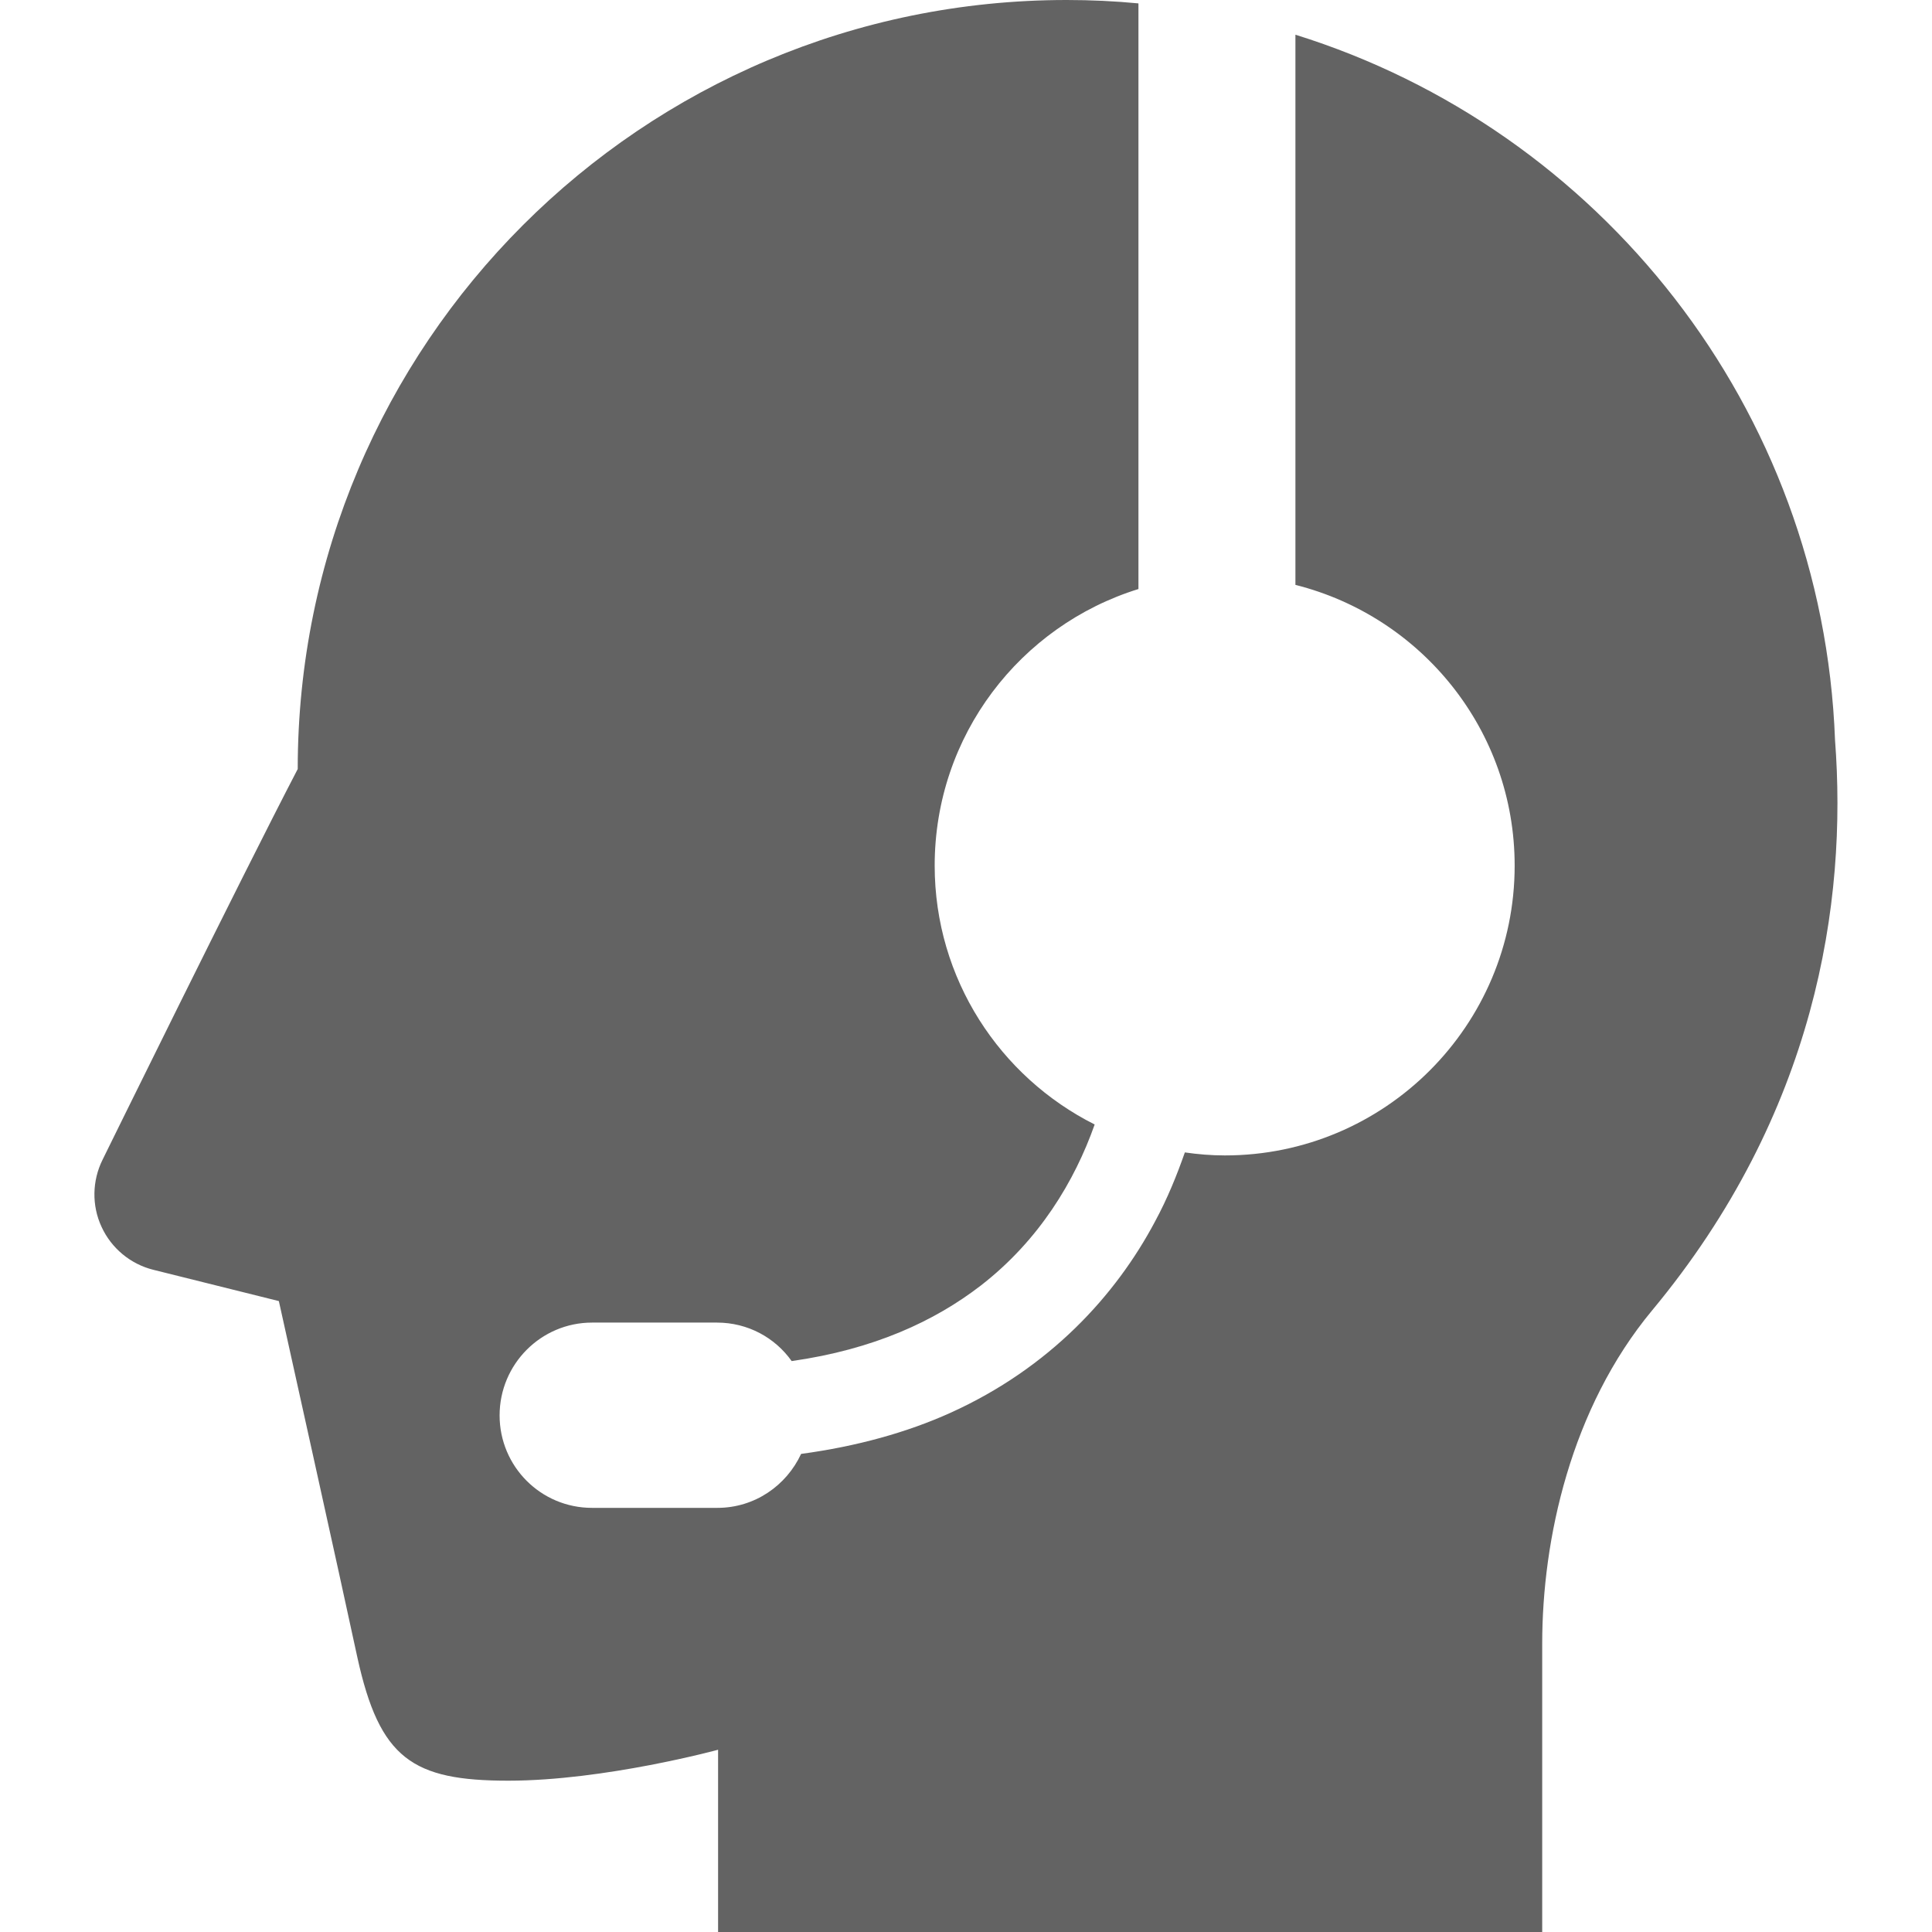
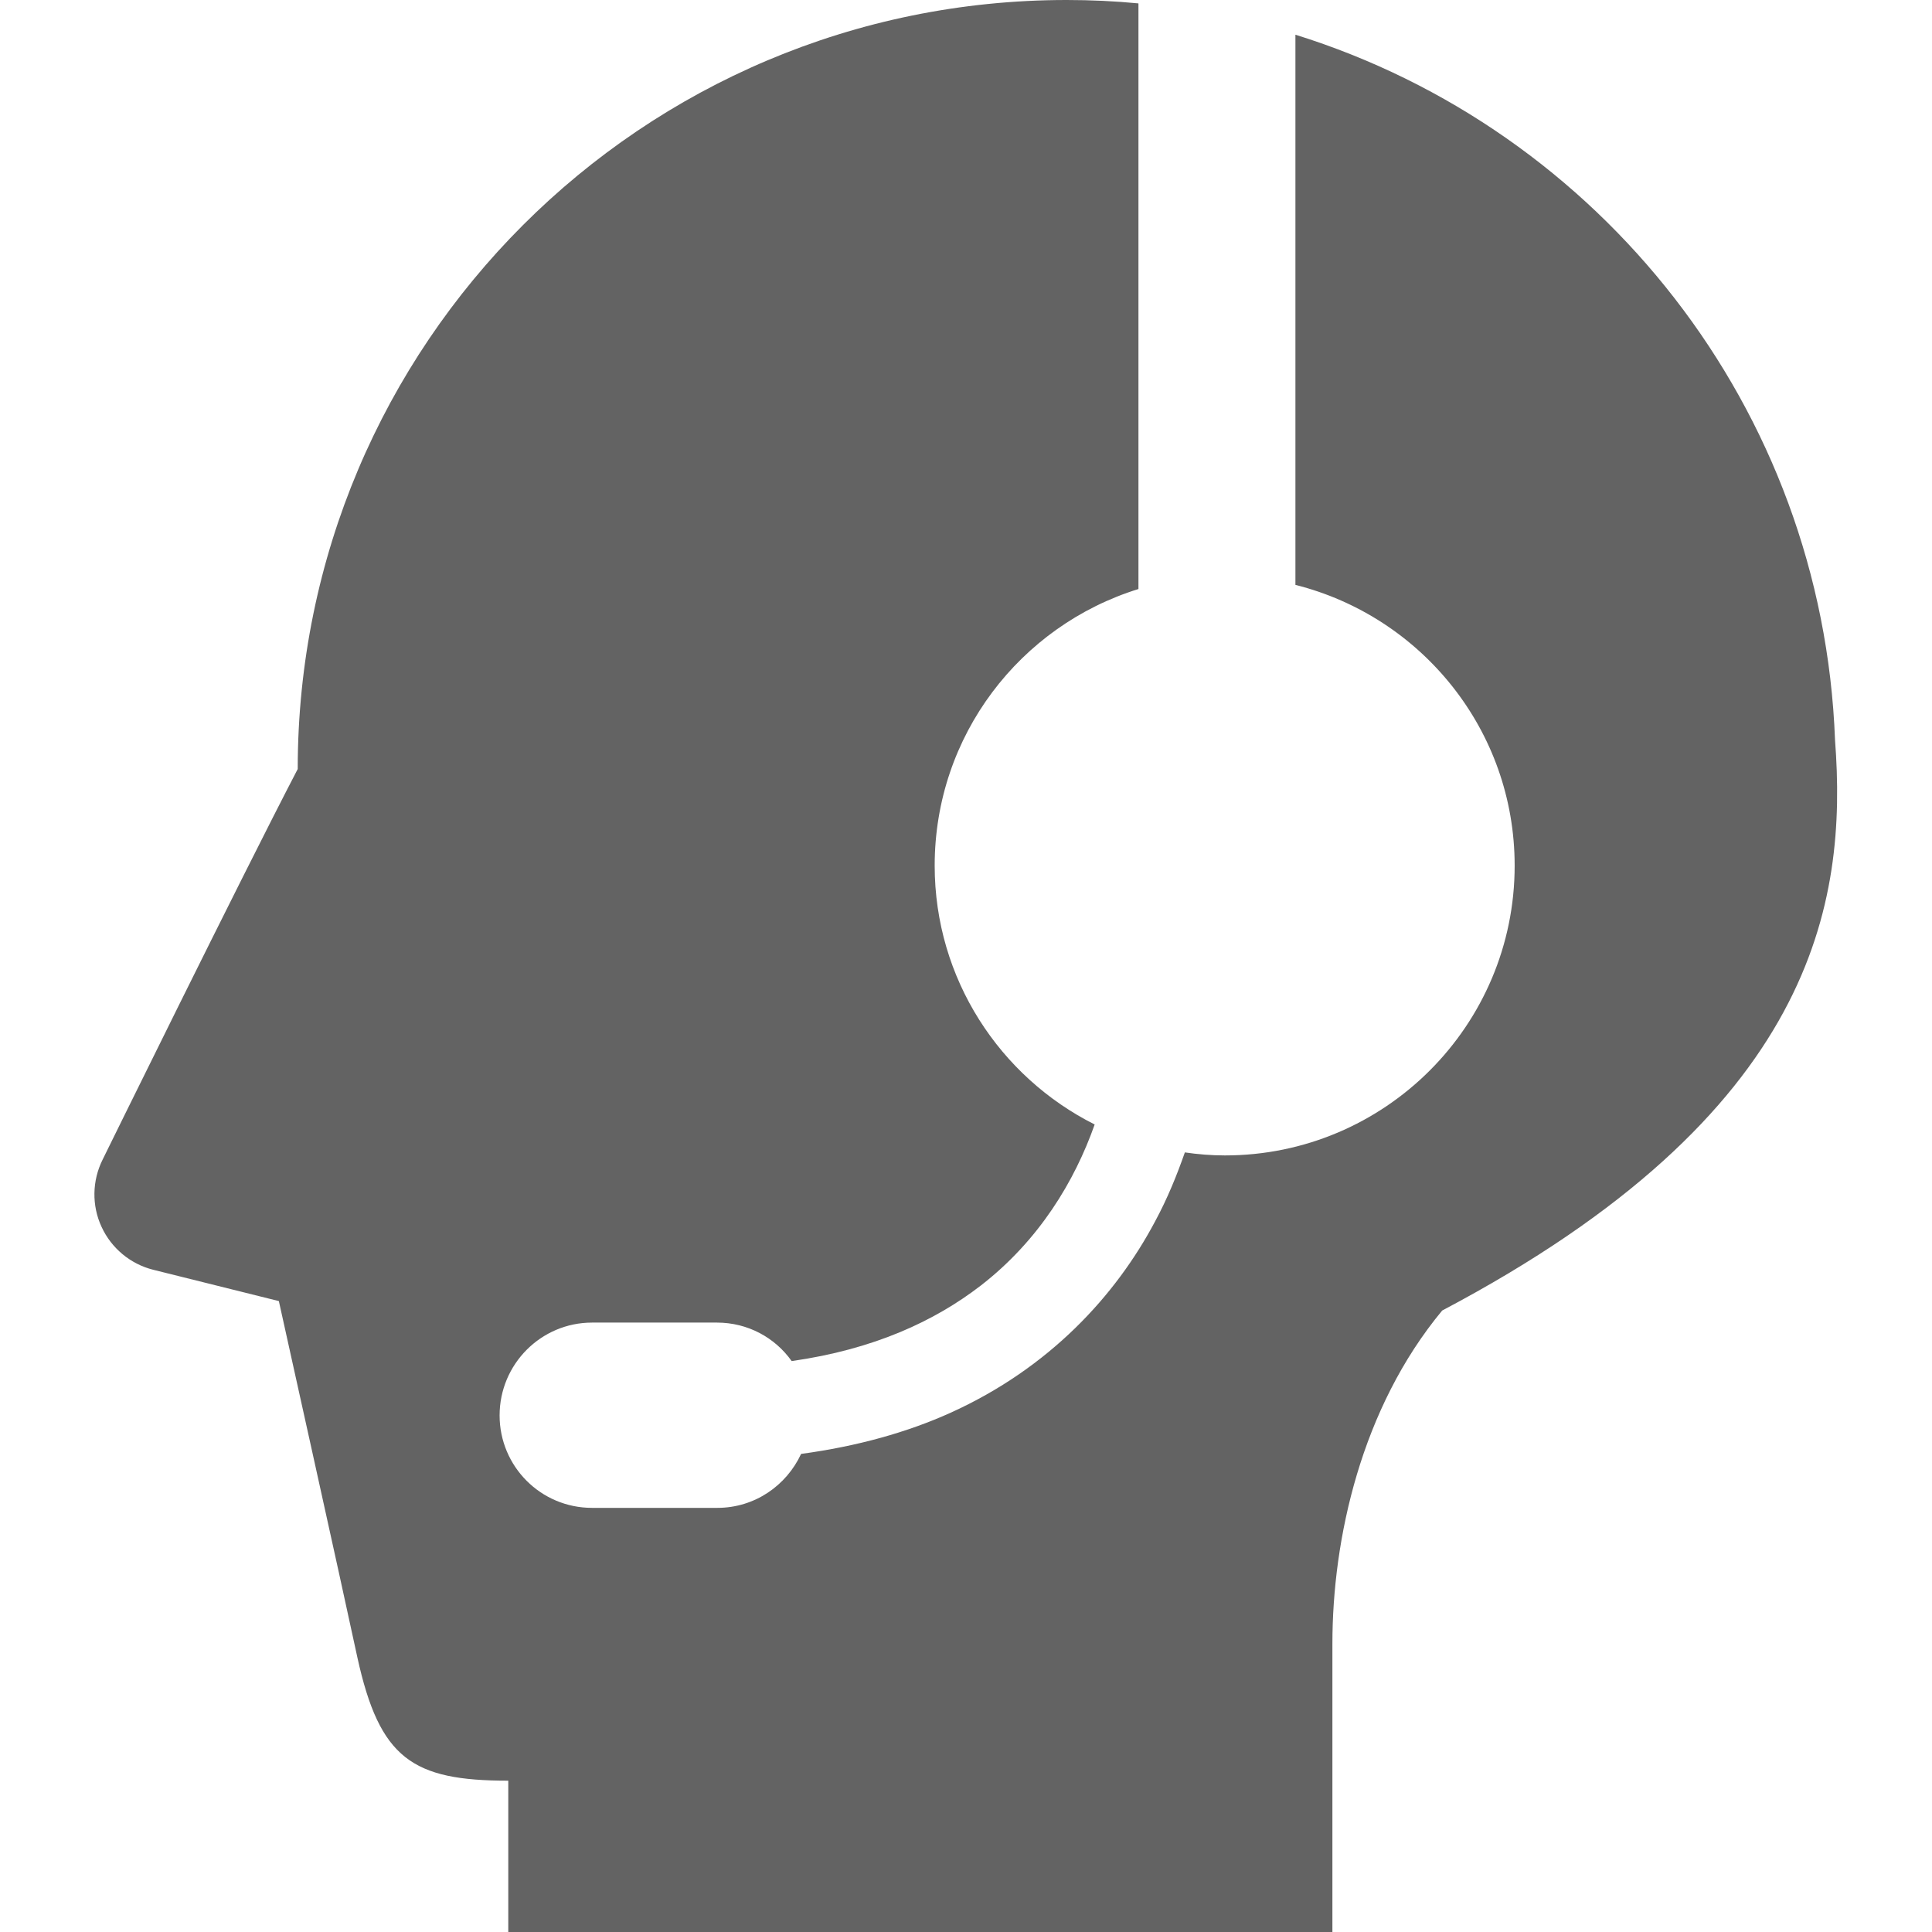
<svg xmlns="http://www.w3.org/2000/svg" version="1.1" id="_x32_" x="0px" y="0px" viewBox="0 0 512 512" style="enable-background:new 0 0 512 512;" xml:space="preserve">
  <style type="text/css">
	.st0{fill:#636363;}
</style>
  <g>
-     <path class="st0" d="M486.3,196.1c-3.3-88-62.4-161.8-143-186.9V155c33.4,8.4,58.1,38.5,58.1,74.4c0,42.4-34.4,76.8-76.8,76.8   c-3.6,0-7.2-0.3-10.6-0.8c-2.1,6-4.6,12.2-7.9,18.3c-10.4,19.6-27.9,38.8-54.2,50.7c-11.5,5.2-24.8,8.9-39.6,10.9   c-3.9,8.4-12.3,14.3-22.2,14.3h-33.2c-13.6,0-24.5-11-24.5-24.5c0-13.6,11-24.6,24.5-24.6H190c8.2,0,15.4,4,19.8,10.2   c21.8-3.1,37.9-10.6,50.1-20c15.5-12,24.9-27.7,30.2-42.7c-25.1-12.6-42.4-38.6-42.4-68.6c0-34.5,22.7-63.6,54-73.3V0.9   C295.5,0.3,289.1,0,282.7,0C170.1,0,78.9,91.2,78.9,203.8C63.7,233,27.2,307.3,27.2,307.3c-2.8,5.6-2.9,12.2-0.3,17.8   c2.6,5.7,7.7,9.9,13.7,11.4l33.3,8.3c0,0,17,76.6,20.8,94.4c5.9,26.9,14.6,32.7,40,32.7c25.5,0,55.6-8.2,55.6-8.2V512h218.4v-76.4   c0-27.7,7.6-62.4,29.1-88.3C481.2,295.1,489.6,239.2,486.3,196.1z" />
+     <path class="st0" d="M486.3,196.1c-3.3-88-62.4-161.8-143-186.9V155c33.4,8.4,58.1,38.5,58.1,74.4c0,42.4-34.4,76.8-76.8,76.8   c-3.6,0-7.2-0.3-10.6-0.8c-2.1,6-4.6,12.2-7.9,18.3c-10.4,19.6-27.9,38.8-54.2,50.7c-11.5,5.2-24.8,8.9-39.6,10.9   c-3.9,8.4-12.3,14.3-22.2,14.3h-33.2c-13.6,0-24.5-11-24.5-24.5c0-13.6,11-24.6,24.5-24.6H190c8.2,0,15.4,4,19.8,10.2   c21.8-3.1,37.9-10.6,50.1-20c15.5-12,24.9-27.7,30.2-42.7c-25.1-12.6-42.4-38.6-42.4-68.6c0-34.5,22.7-63.6,54-73.3V0.9   C295.5,0.3,289.1,0,282.7,0C170.1,0,78.9,91.2,78.9,203.8C63.7,233,27.2,307.3,27.2,307.3c-2.8,5.6-2.9,12.2-0.3,17.8   c2.6,5.7,7.7,9.9,13.7,11.4l33.3,8.3c0,0,17,76.6,20.8,94.4c5.9,26.9,14.6,32.7,40,32.7V512h218.4v-76.4   c0-27.7,7.6-62.4,29.1-88.3C481.2,295.1,489.6,239.2,486.3,196.1z" />
  </g>
</svg>